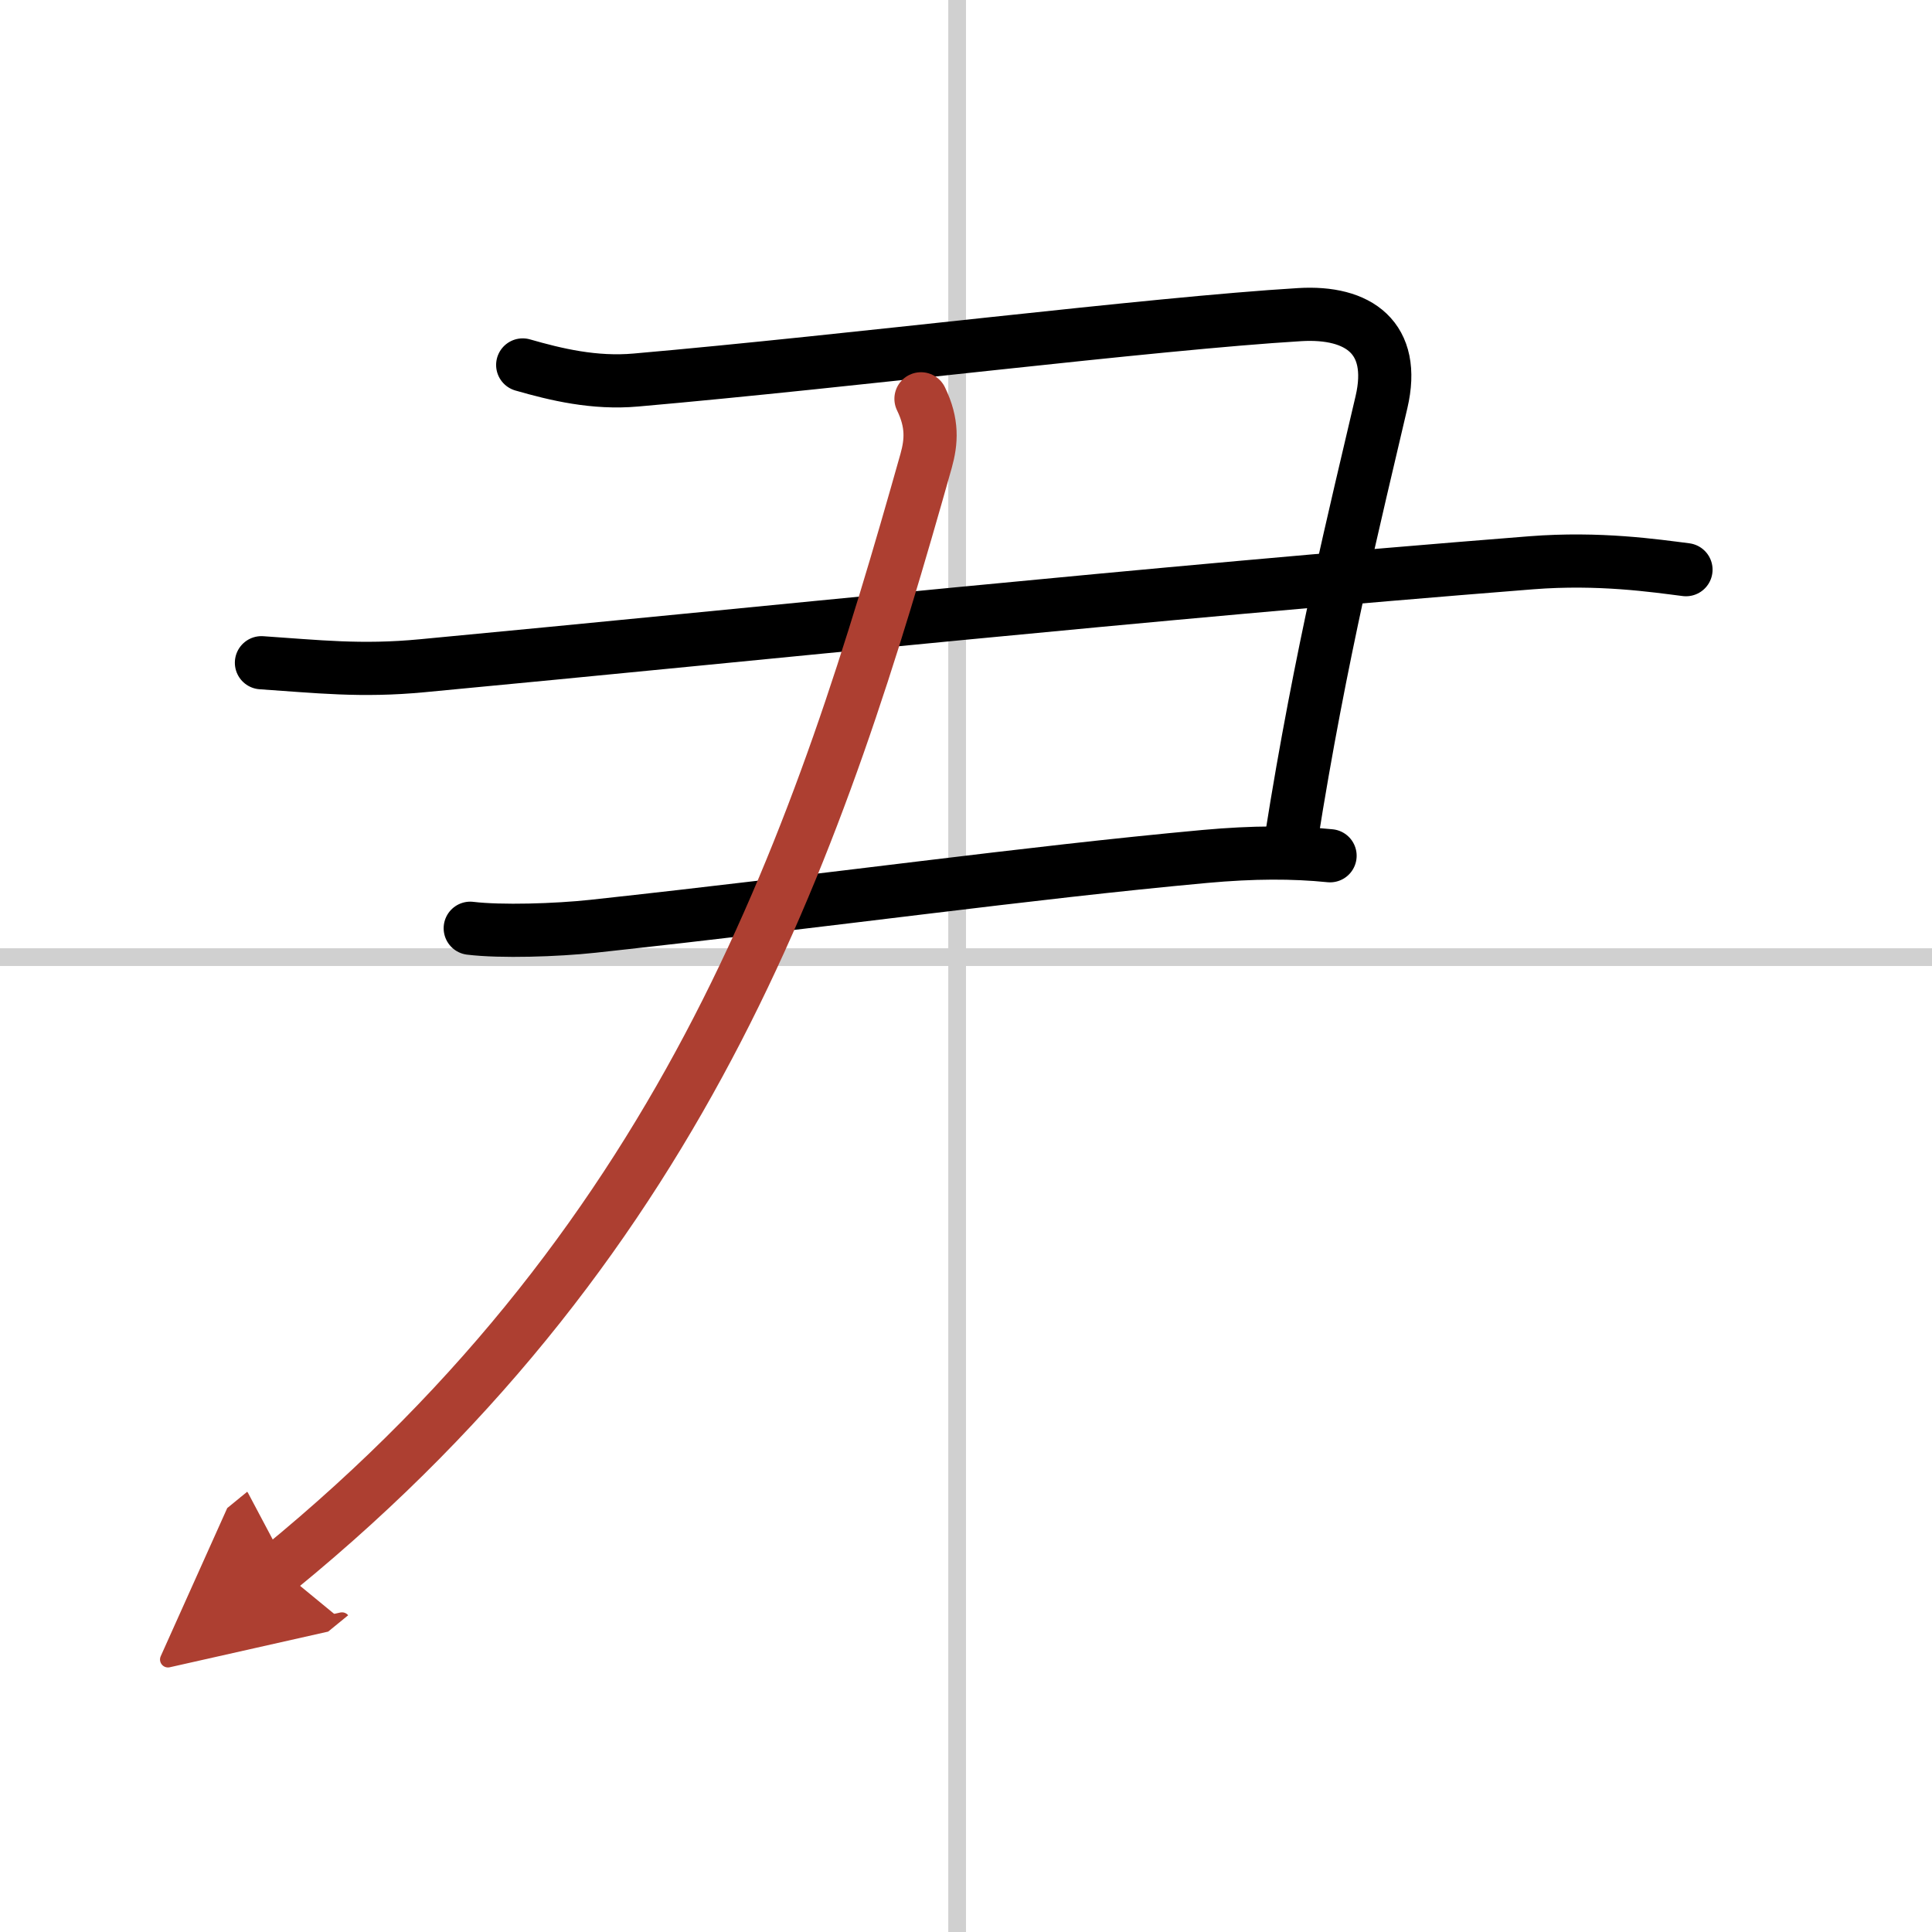
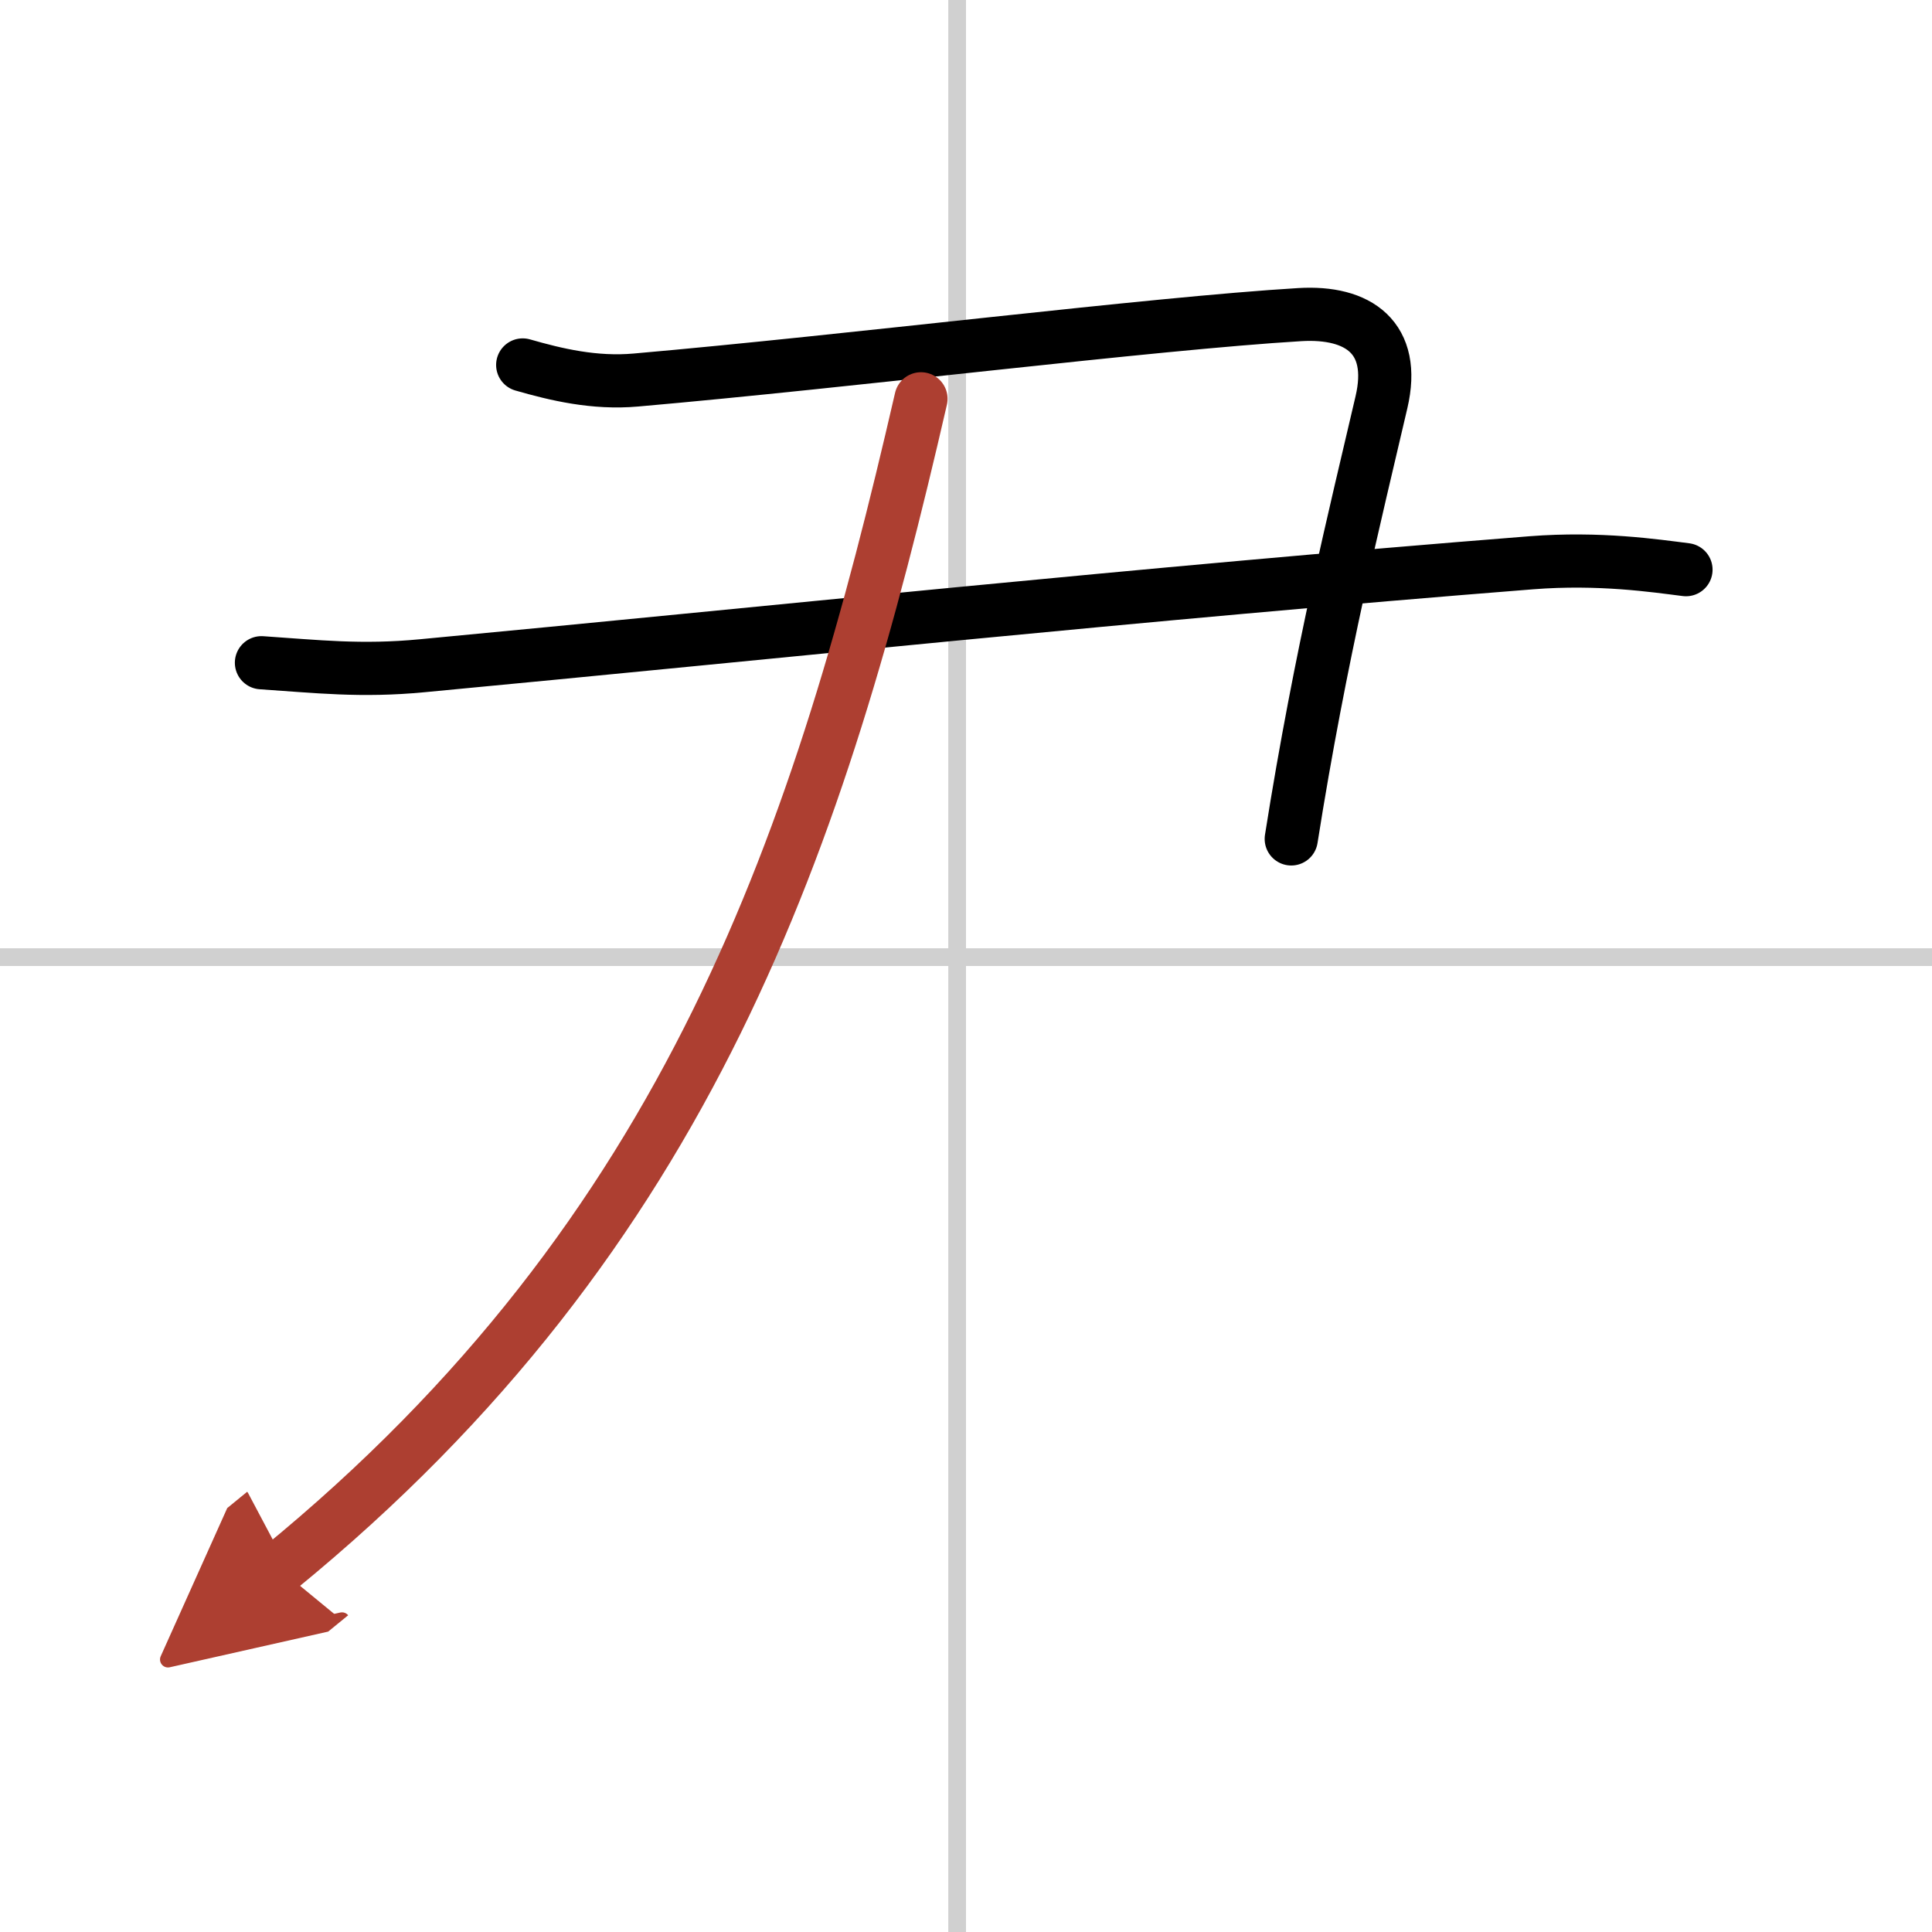
<svg xmlns="http://www.w3.org/2000/svg" width="400" height="400" viewBox="0 0 109 109">
  <defs>
    <marker id="a" markerWidth="4" orient="auto" refX="1" refY="5" viewBox="0 0 10 10">
      <polyline points="0 0 10 5 0 10 1 5" fill="#ad3f31" stroke="#ad3f31" />
    </marker>
  </defs>
  <g fill="none" stroke="#000" stroke-linecap="round" stroke-linejoin="round" stroke-width="3">
-     <rect width="100%" height="100%" fill="#fff" stroke="#fff" />
    <line x1="54" x2="54" y2="109" stroke="#d0d0d0" stroke-width="1" />
    <line x2="109" y1="54" y2="54" stroke="#d0d0d0" stroke-width="1" />
    <path d="M29.49,20.59c1.88,0.54,4.04,1.06,6.39,0.85C48,20.38,65,18.25,73.33,17.75c3.32-0.2,5.46,1.31,4.61,4.94c-1.44,6.19-3.44,14.19-5.09,24.64" />
    <path d="m14.75 37.39c3.14 0.21 5.61 0.5 9.07 0.17 19.3-1.82 40.55-4.07 62.58-5.81 3.84-0.3 6.98 0.17 8.72 0.39" />
-     <path d="m26.53 52.37c1.73 0.21 4.86 0.11 6.91-0.11 13.81-1.5 24.31-3 34.53-3.94 2.75-0.25 4.99-0.25 7.07-0.04" />
-     <path d="M51.96,22.5c0.67,1.38,0.59,2.42,0.29,3.5C46.28,47.18,39,69.5,15.75,88.5" marker-end="url(#a)" stroke="#ad3f31" />
+     <path d="M51.96,22.5C46.28,47.18,39,69.5,15.75,88.5" marker-end="url(#a)" stroke="#ad3f31" />
  </g>
</svg>